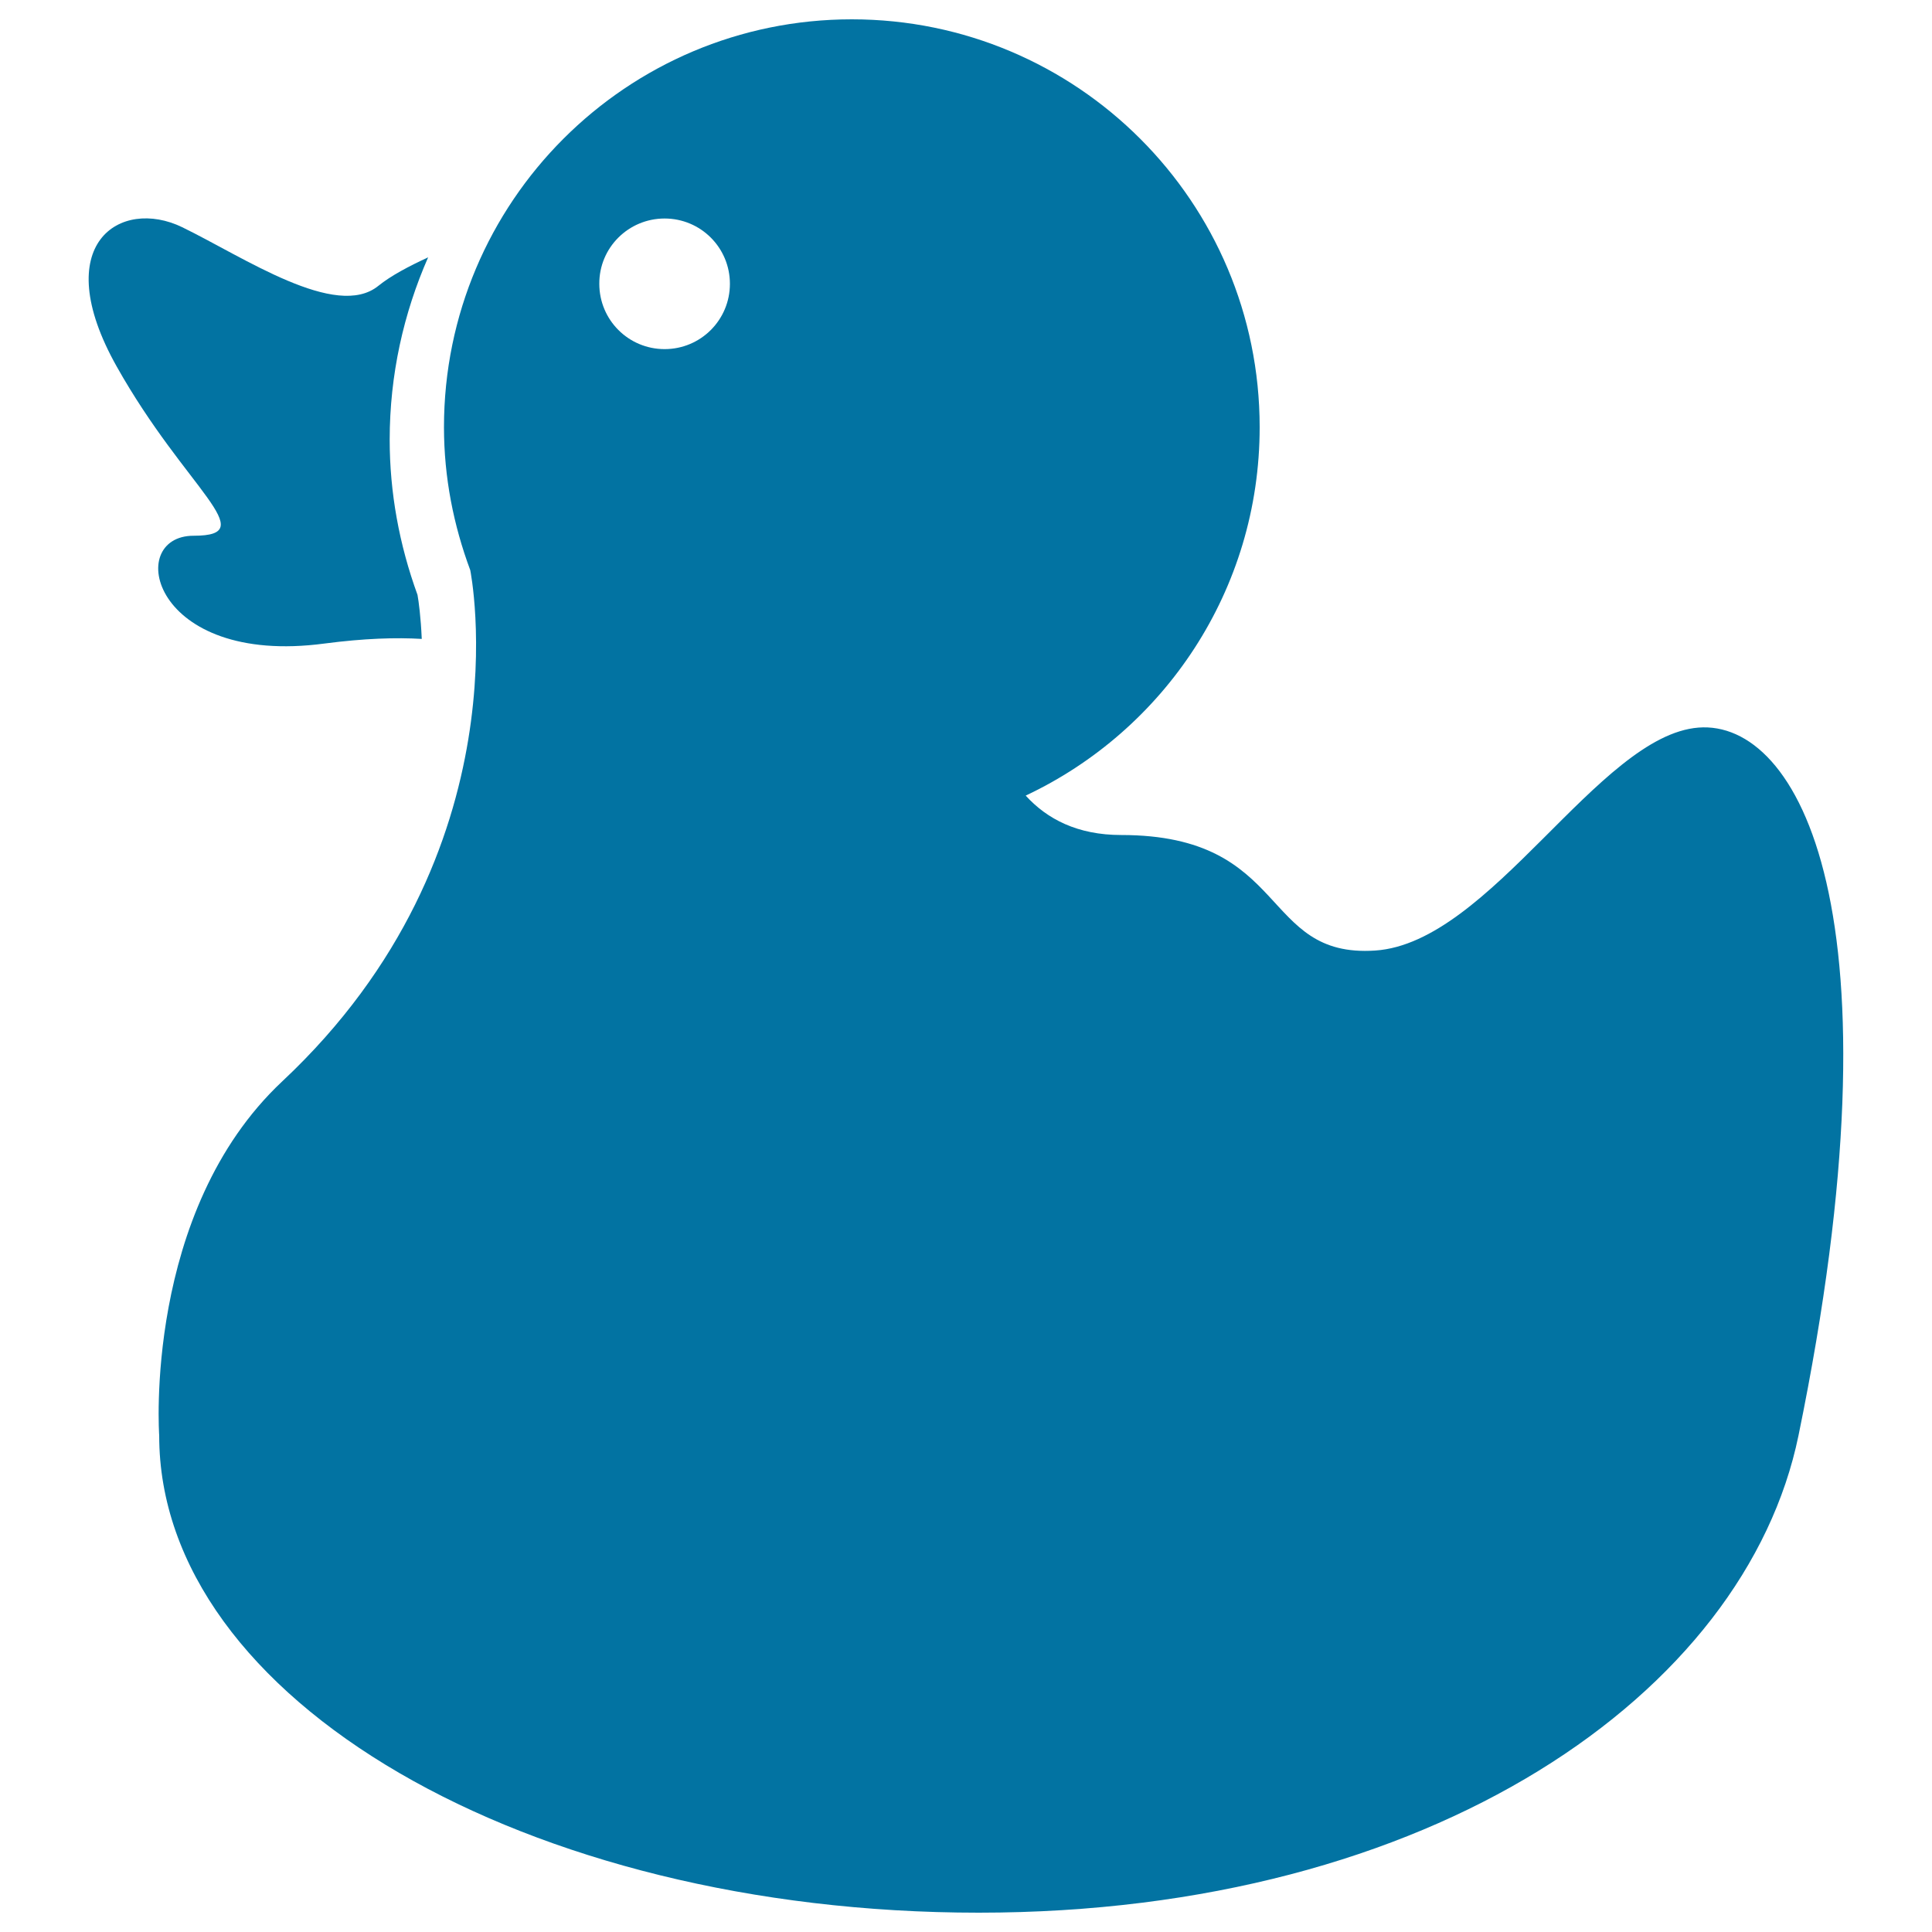
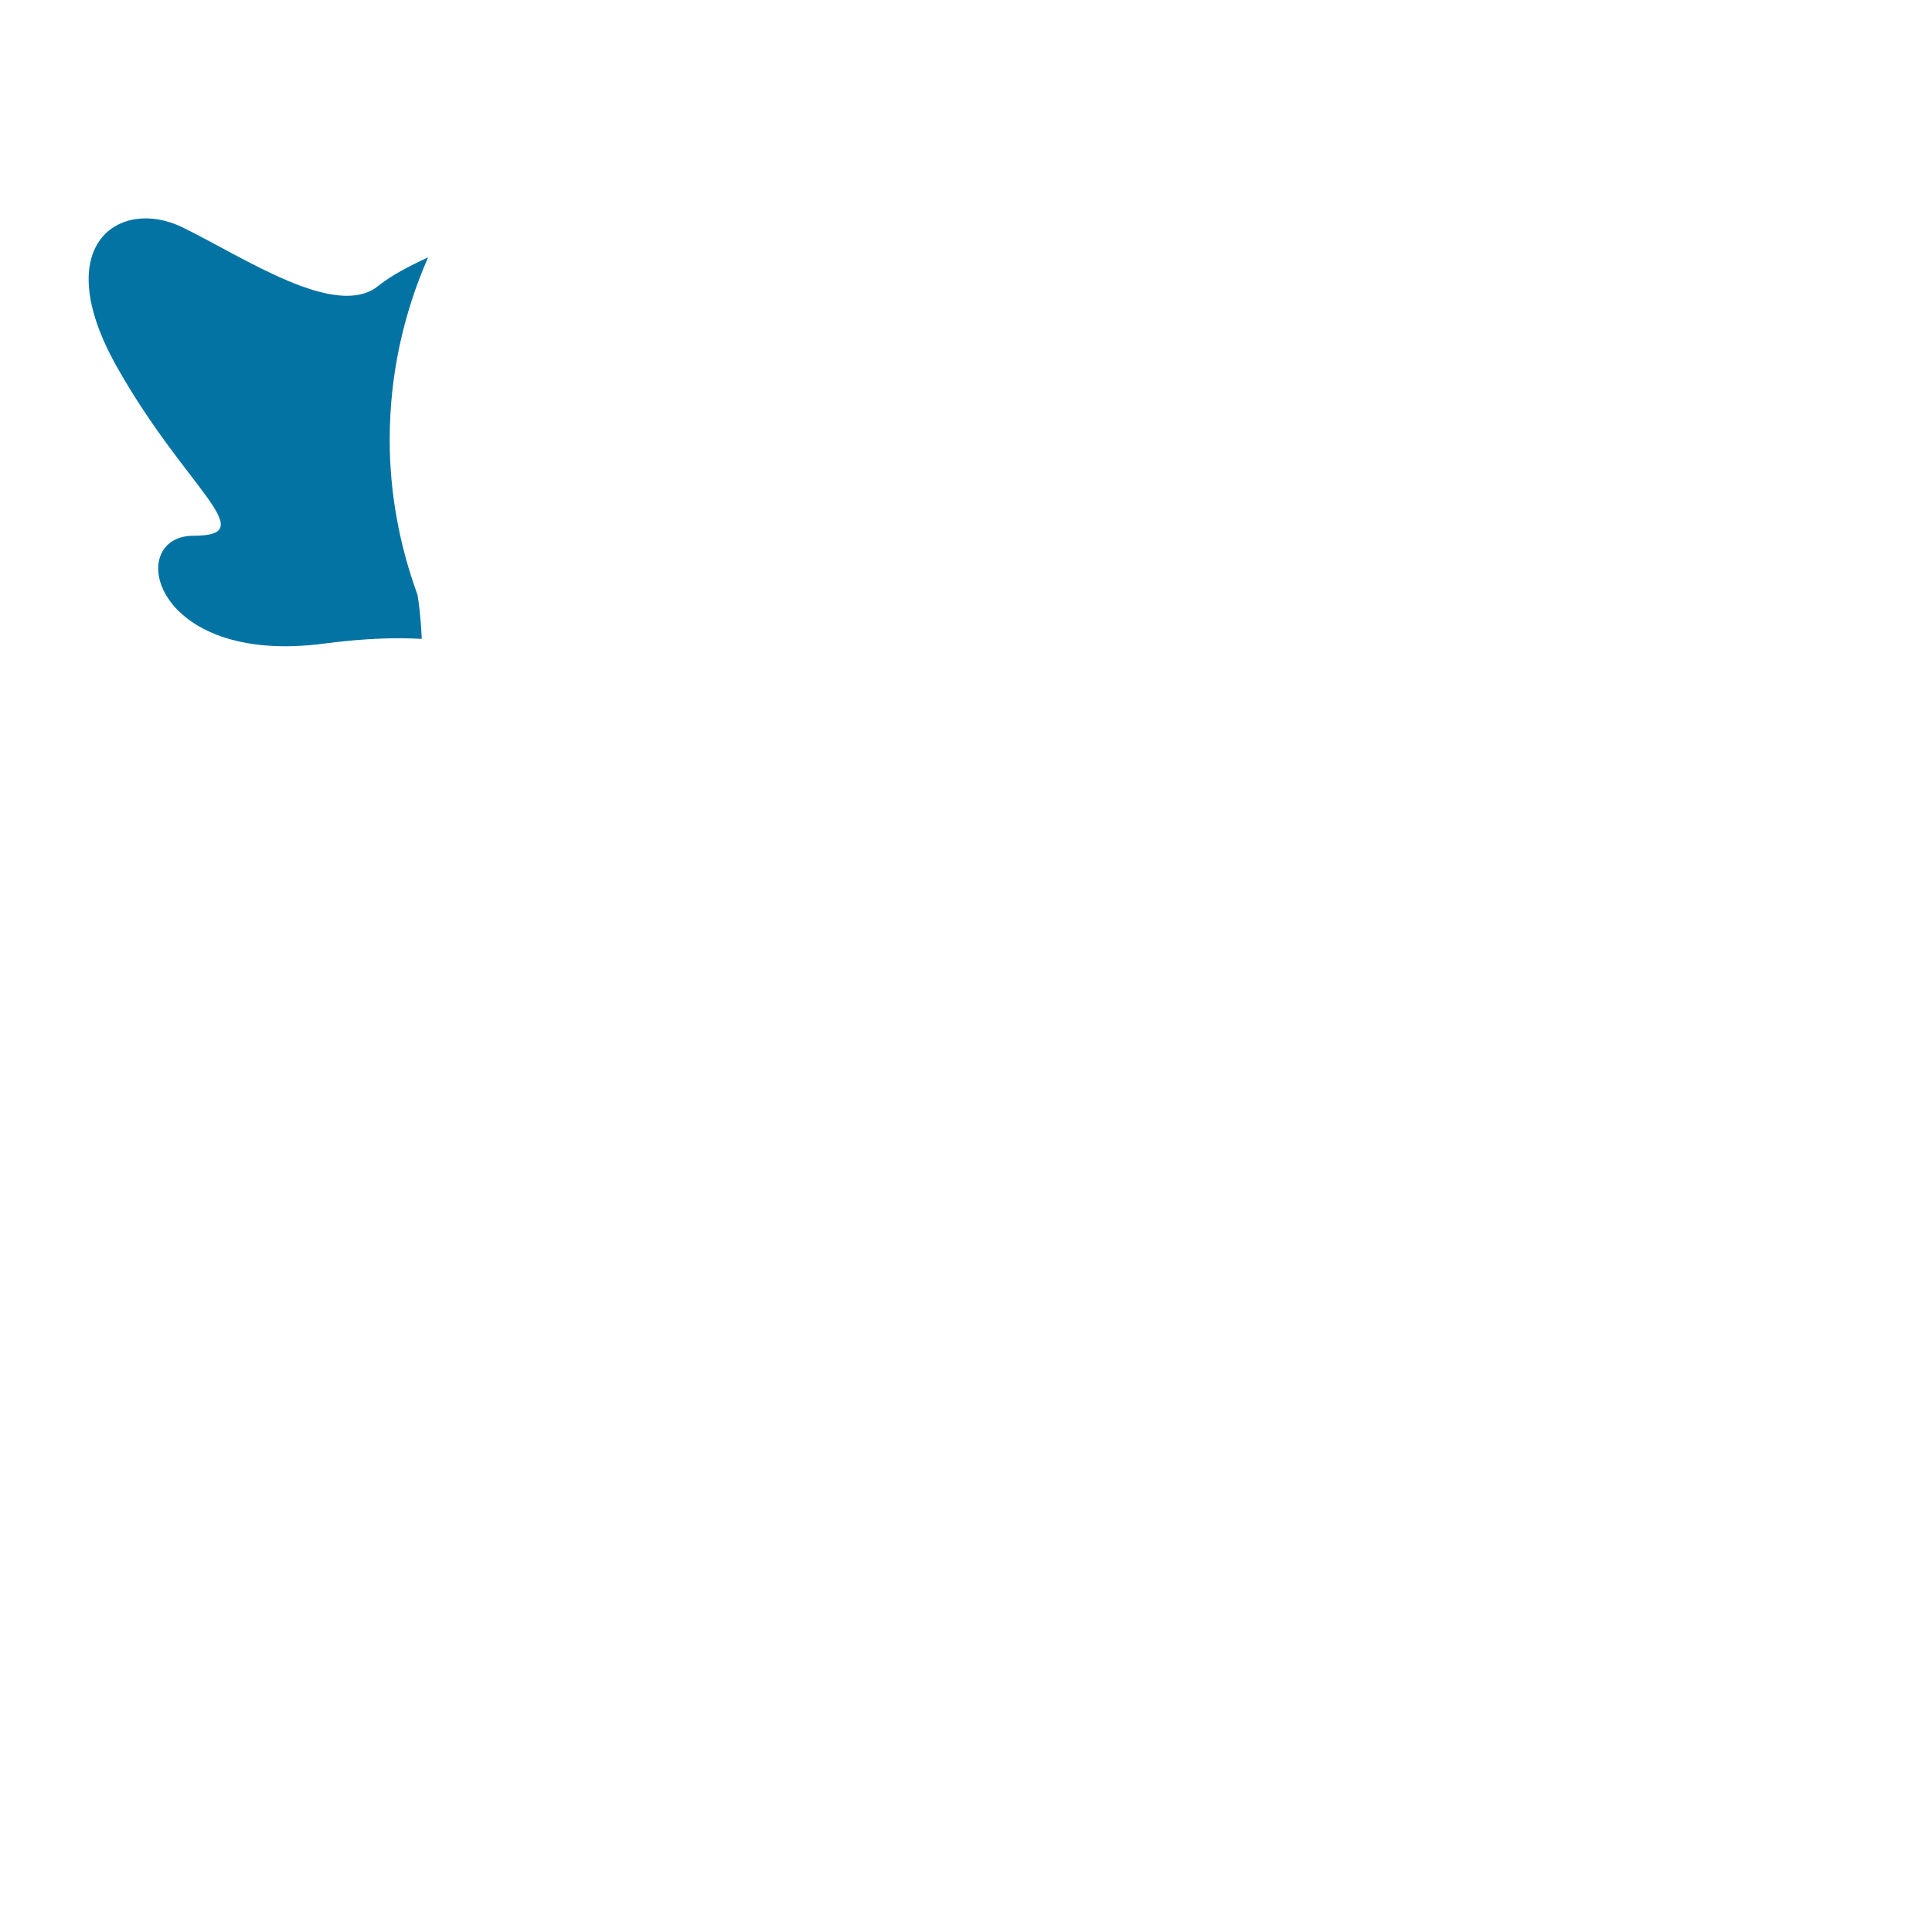
<svg xmlns="http://www.w3.org/2000/svg" viewBox="0 0 1000 1000" style="fill:#0273a2">
  <title>Duckling Side View Silhouette SVG icon</title>
  <g>
    <g>
      <path d="M195.9,147.9c-21.9,17.9-69.7-14.8-101.6-30.3c-31.9-15.5-69.7,8.4-33.9,72.1c35.8,63.7,75.7,87.6,39.8,87.6c-35.9,0-21.9,67.7,67.7,55.8c20.6-2.7,37.1-3.2,50.4-2.4c-0.5-11.4-1.6-19.5-2.2-22.8c-9.5-26.1-14.4-53.1-14.4-80.3c0-33.6,7.2-65.5,19.9-94.4C211.6,137.8,202.2,142.8,195.9,147.9z" />
-       <path d="M506.6,990c234.3,0,396.8-113.4,424.3-247c55.7-270.9,0-370.5-51.8-366.4C827.3,380.7,771.5,488,711.8,492c-59.8,4-43.8-59.8-131.5-59.8c-22.5,0-38.3-8.2-49.4-20.4C602.5,378.1,652,305.5,652,221.1C652,104.5,557.5,10,440.9,10c-116.6,0-211.1,94.5-211.1,211.1c0,26.1,5,50.9,13.6,74c0,0,29.7,145.6-97.3,264.6C74.1,627.2,82.4,743,82.4,743C82.3,879.4,272.3,990,506.6,990z M344,113.1c18.7,0,33.8,15.1,33.8,33.8c0,18.7-15.1,33.8-33.8,33.8c-18.7,0-33.8-15.1-33.8-33.8C310.1,128.2,325.3,113.1,344,113.1z" />
    </g>
  </g>
</svg>